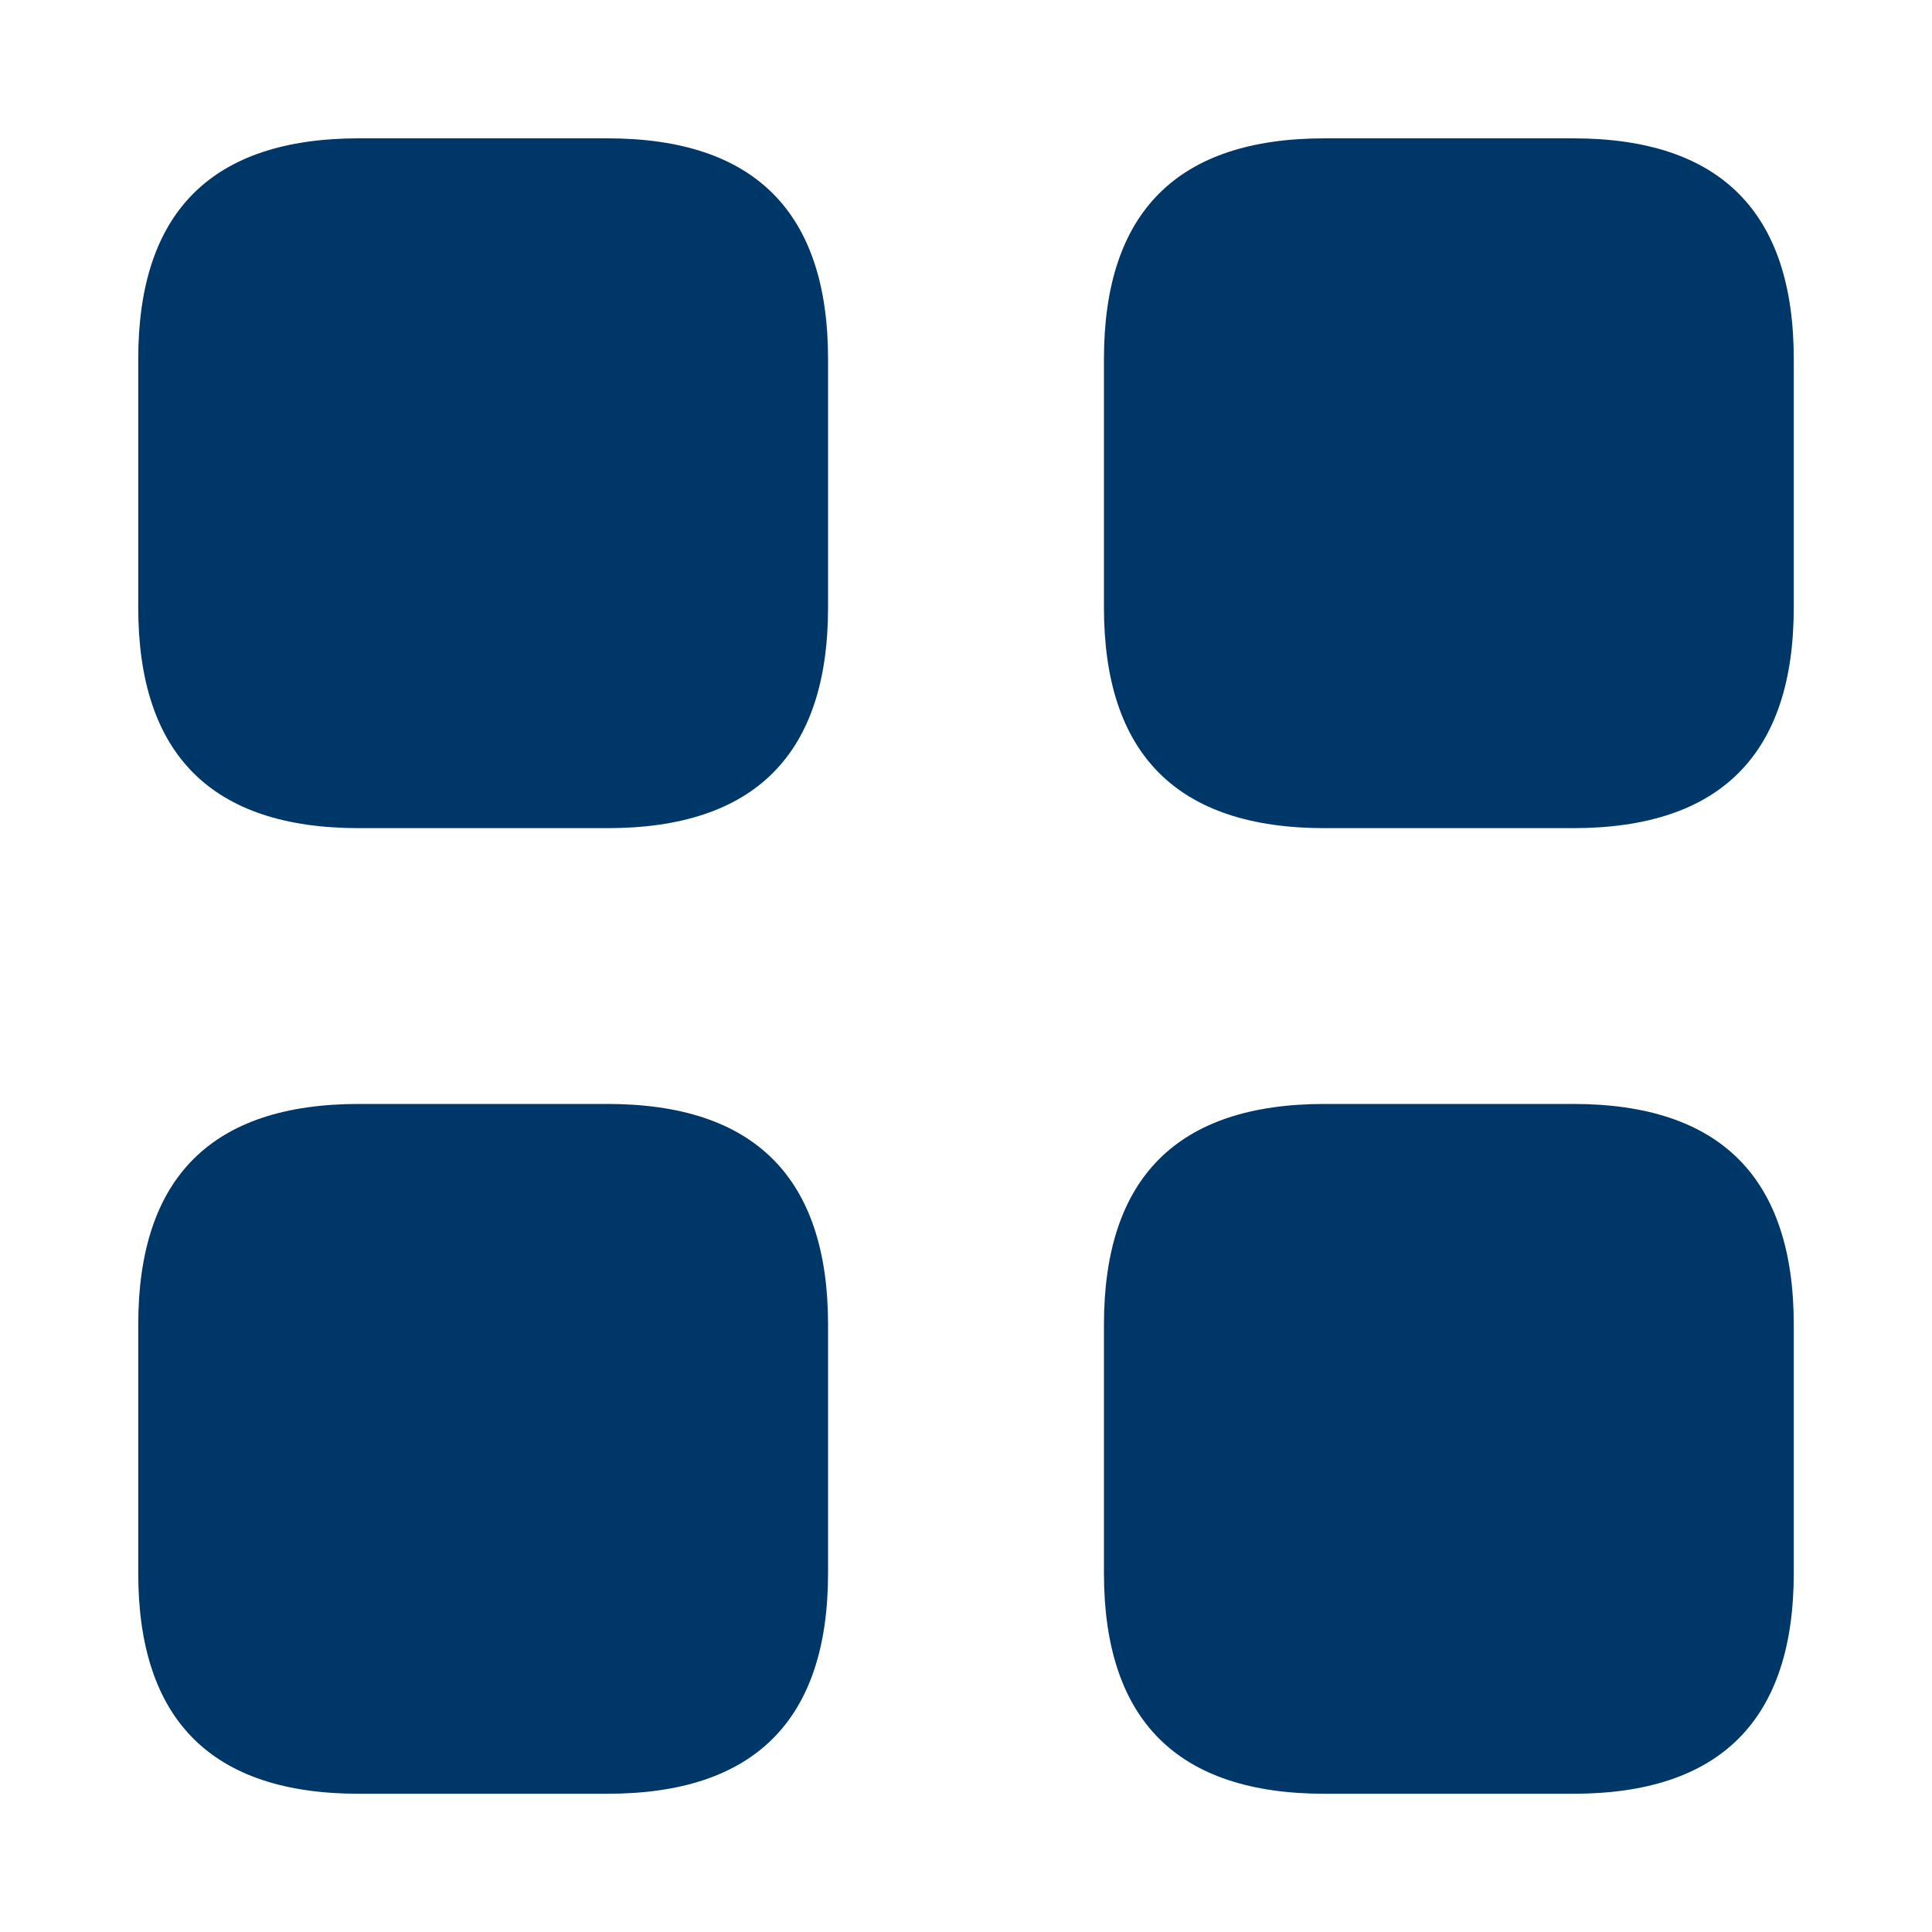
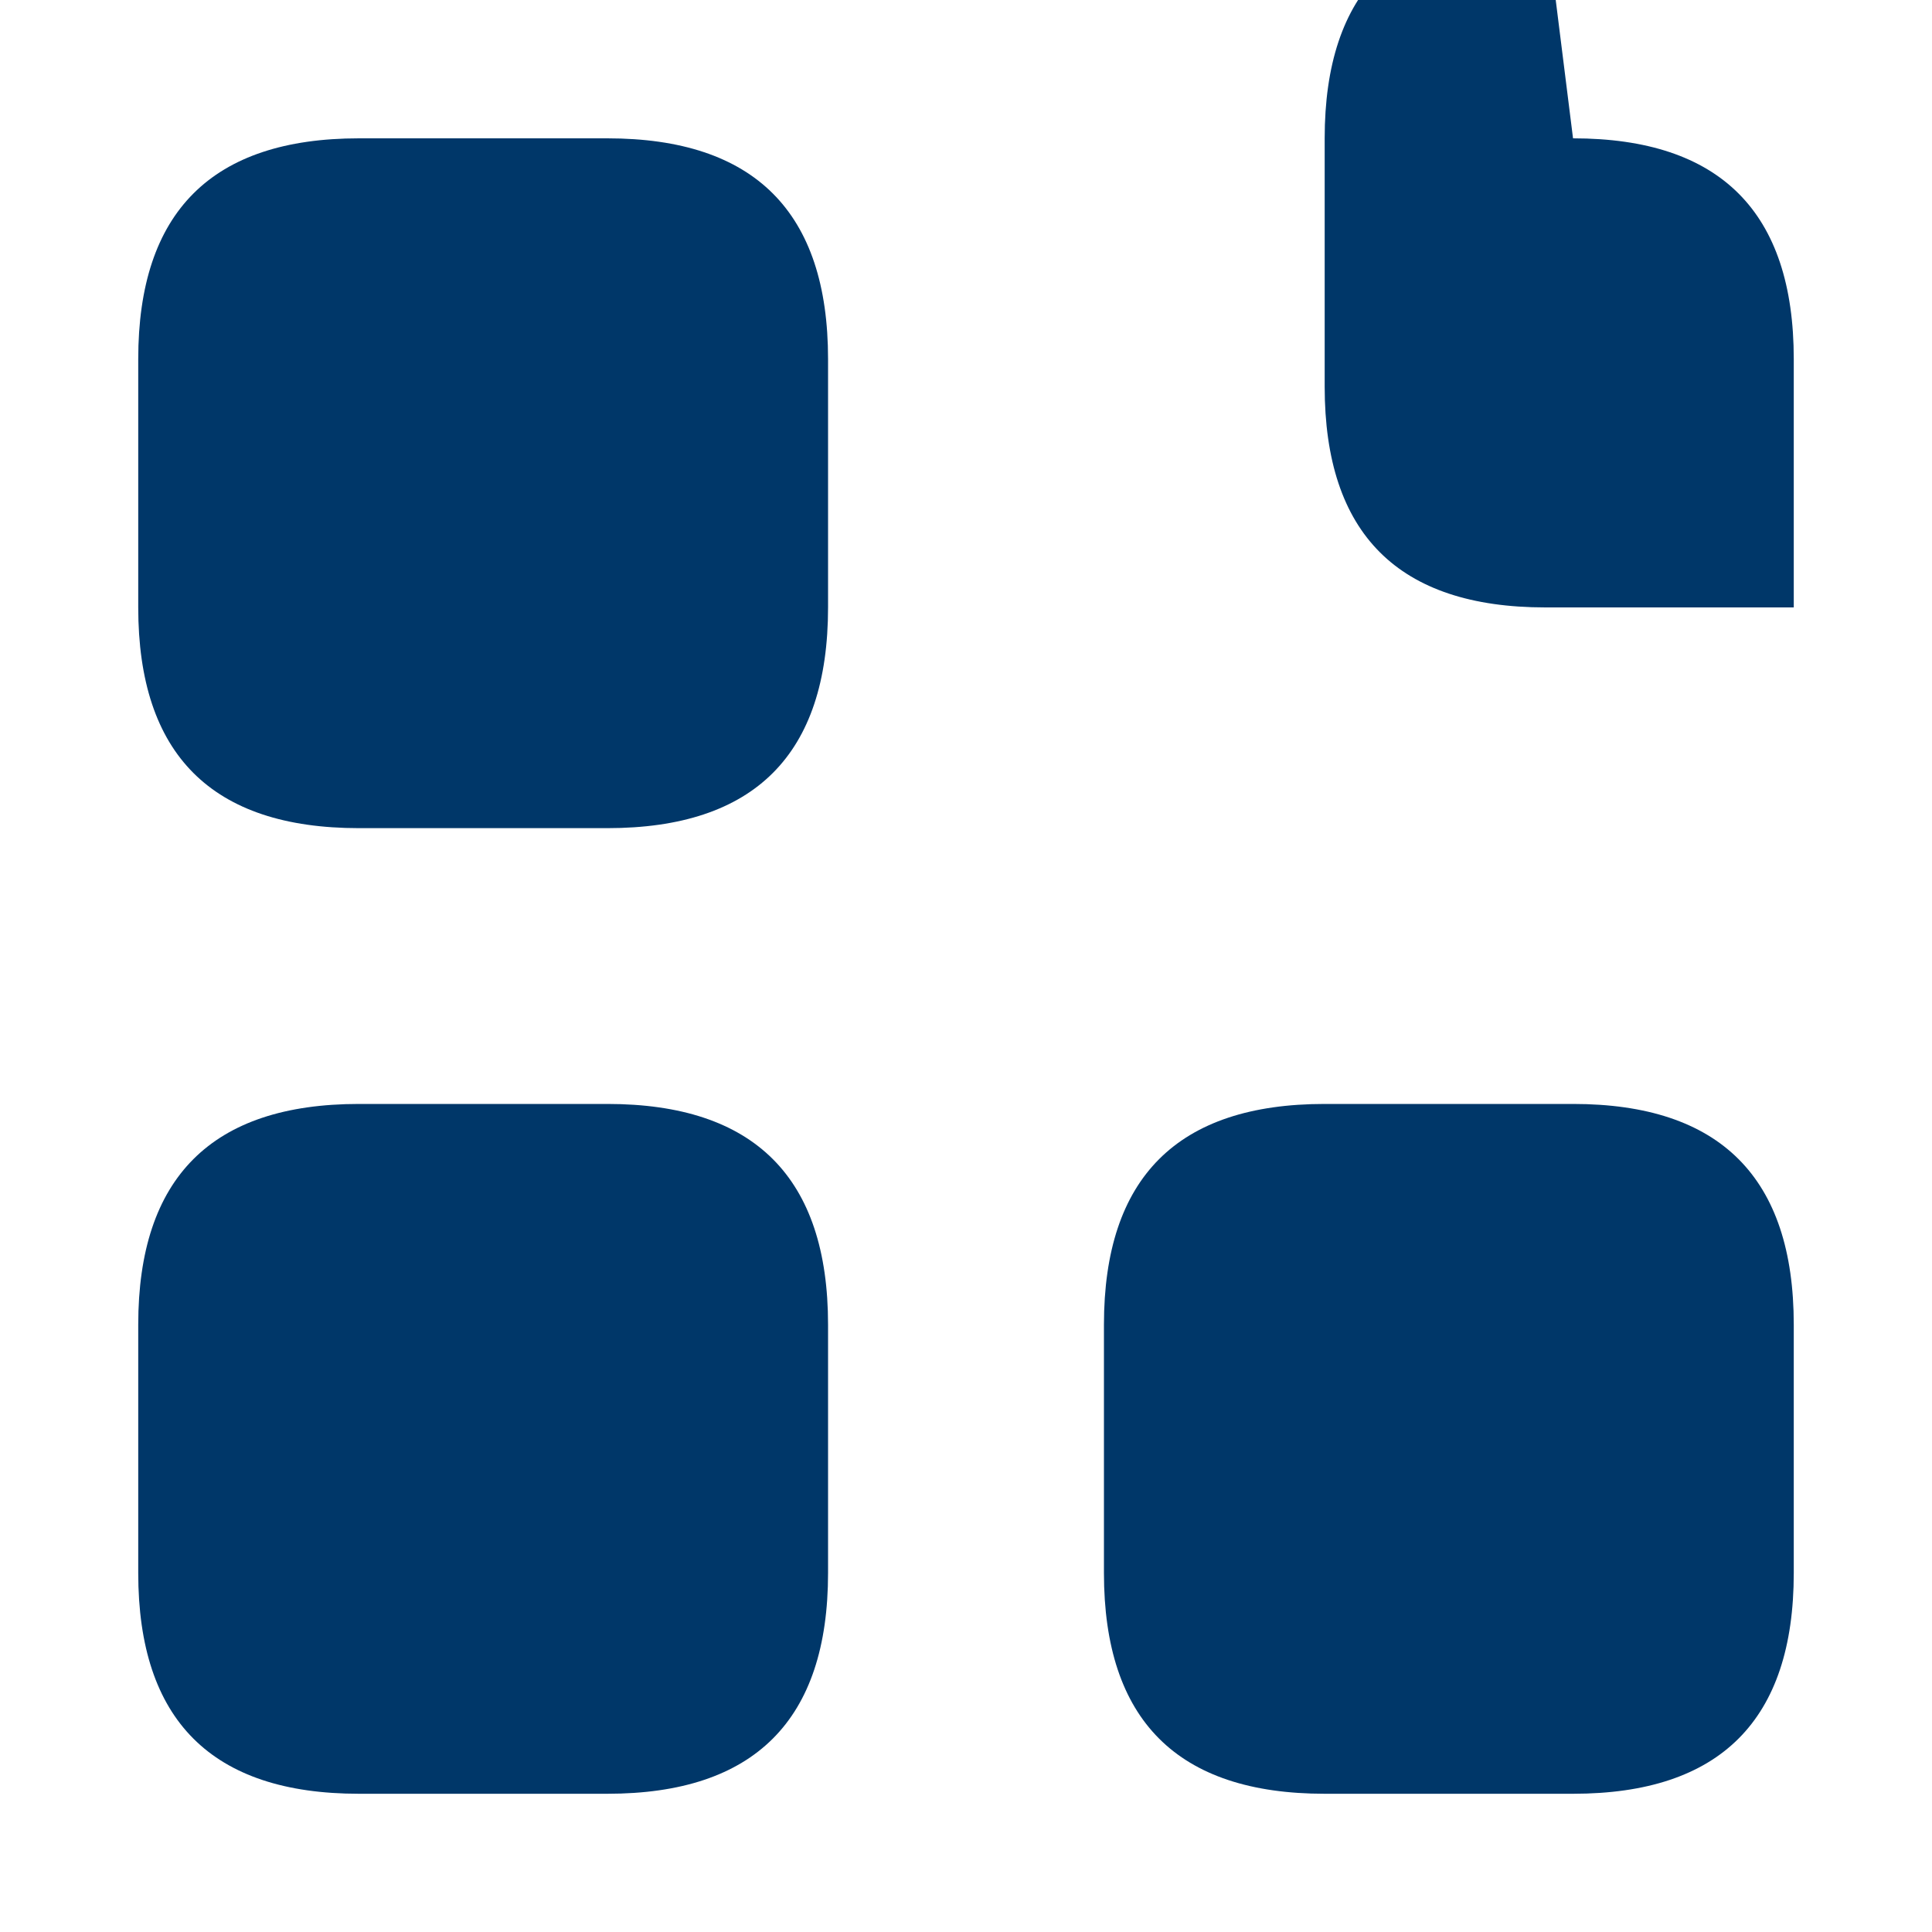
<svg xmlns="http://www.w3.org/2000/svg" height="7.056mm" viewBox="0 0 20 20" width="7.056mm">
-   <path d="m6.287 1.432c1.523 0 2.285.762 2.285 2.285v2.571c0 1.523-.762 2.285-2.285 2.285h-2.571c-1.524 0-2.285-.762-2.285-2.285v-2.571c0-1.523.761-2.285 2.285-2.285zm0 9.996c1.523 0 2.285.762 2.285 2.285v2.571c0 1.523-.762 2.285-2.285 2.285h-2.571c-1.524 0-2.285-.761-2.285-2.285v-2.571c0-1.523.761-2.285 2.285-2.285zm9.997-9.996c1.523 0 2.285.762 2.285 2.285v2.571c0 1.523-.762 2.285-2.285 2.285h-2.571c-1.524 0-2.285-.762-2.285-2.285v-2.571c0-1.523.761-2.285 2.285-2.285zm0 9.996c1.523 0 2.285.762 2.285 2.285v2.571c0 1.523-.762 2.285-2.285 2.285h-2.571c-1.524 0-2.285-.761-2.285-2.285v-2.571c0-1.523.761-2.285 2.285-2.285z" fill="#003769" />
+   <path d="m6.287 1.432c1.523 0 2.285.762 2.285 2.285v2.571c0 1.523-.762 2.285-2.285 2.285h-2.571c-1.524 0-2.285-.762-2.285-2.285v-2.571c0-1.523.761-2.285 2.285-2.285zm0 9.996c1.523 0 2.285.762 2.285 2.285v2.571c0 1.523-.762 2.285-2.285 2.285h-2.571c-1.524 0-2.285-.761-2.285-2.285v-2.571c0-1.523.761-2.285 2.285-2.285zm9.997-9.996c1.523 0 2.285.762 2.285 2.285v2.571h-2.571c-1.524 0-2.285-.762-2.285-2.285v-2.571c0-1.523.761-2.285 2.285-2.285zm0 9.996c1.523 0 2.285.762 2.285 2.285v2.571c0 1.523-.762 2.285-2.285 2.285h-2.571c-1.524 0-2.285-.761-2.285-2.285v-2.571c0-1.523.761-2.285 2.285-2.285z" fill="#003769" />
</svg>